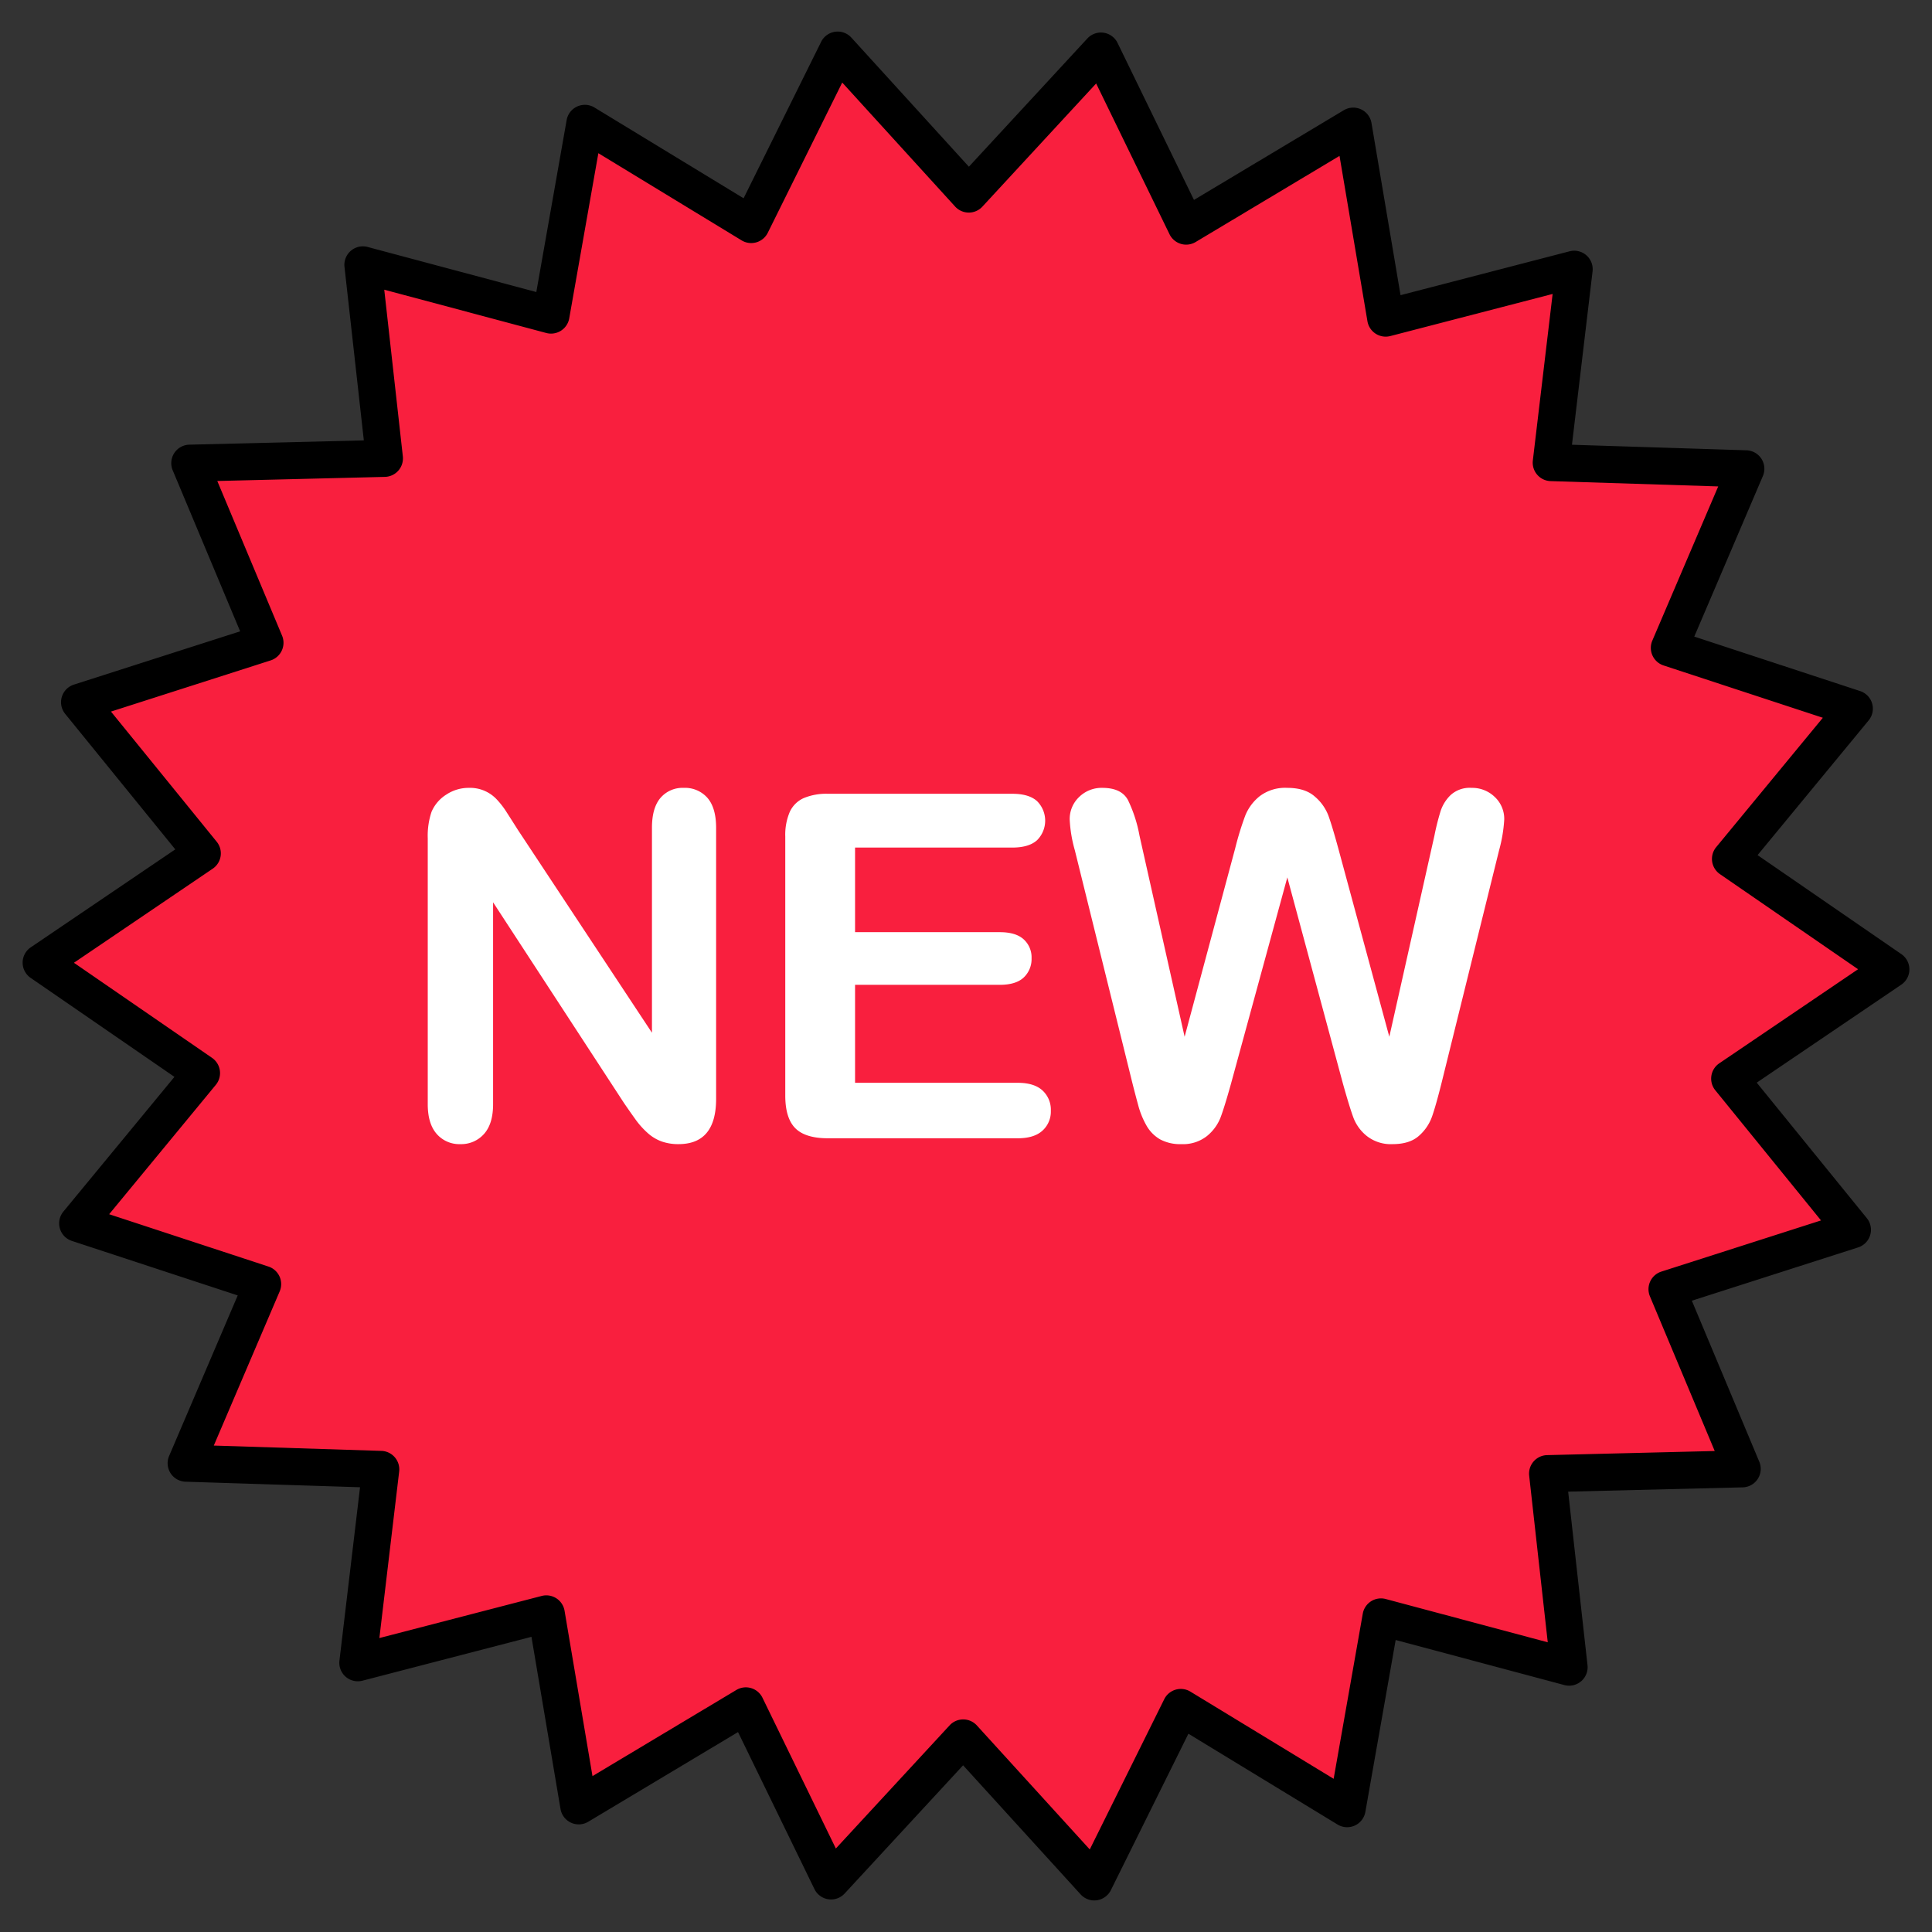
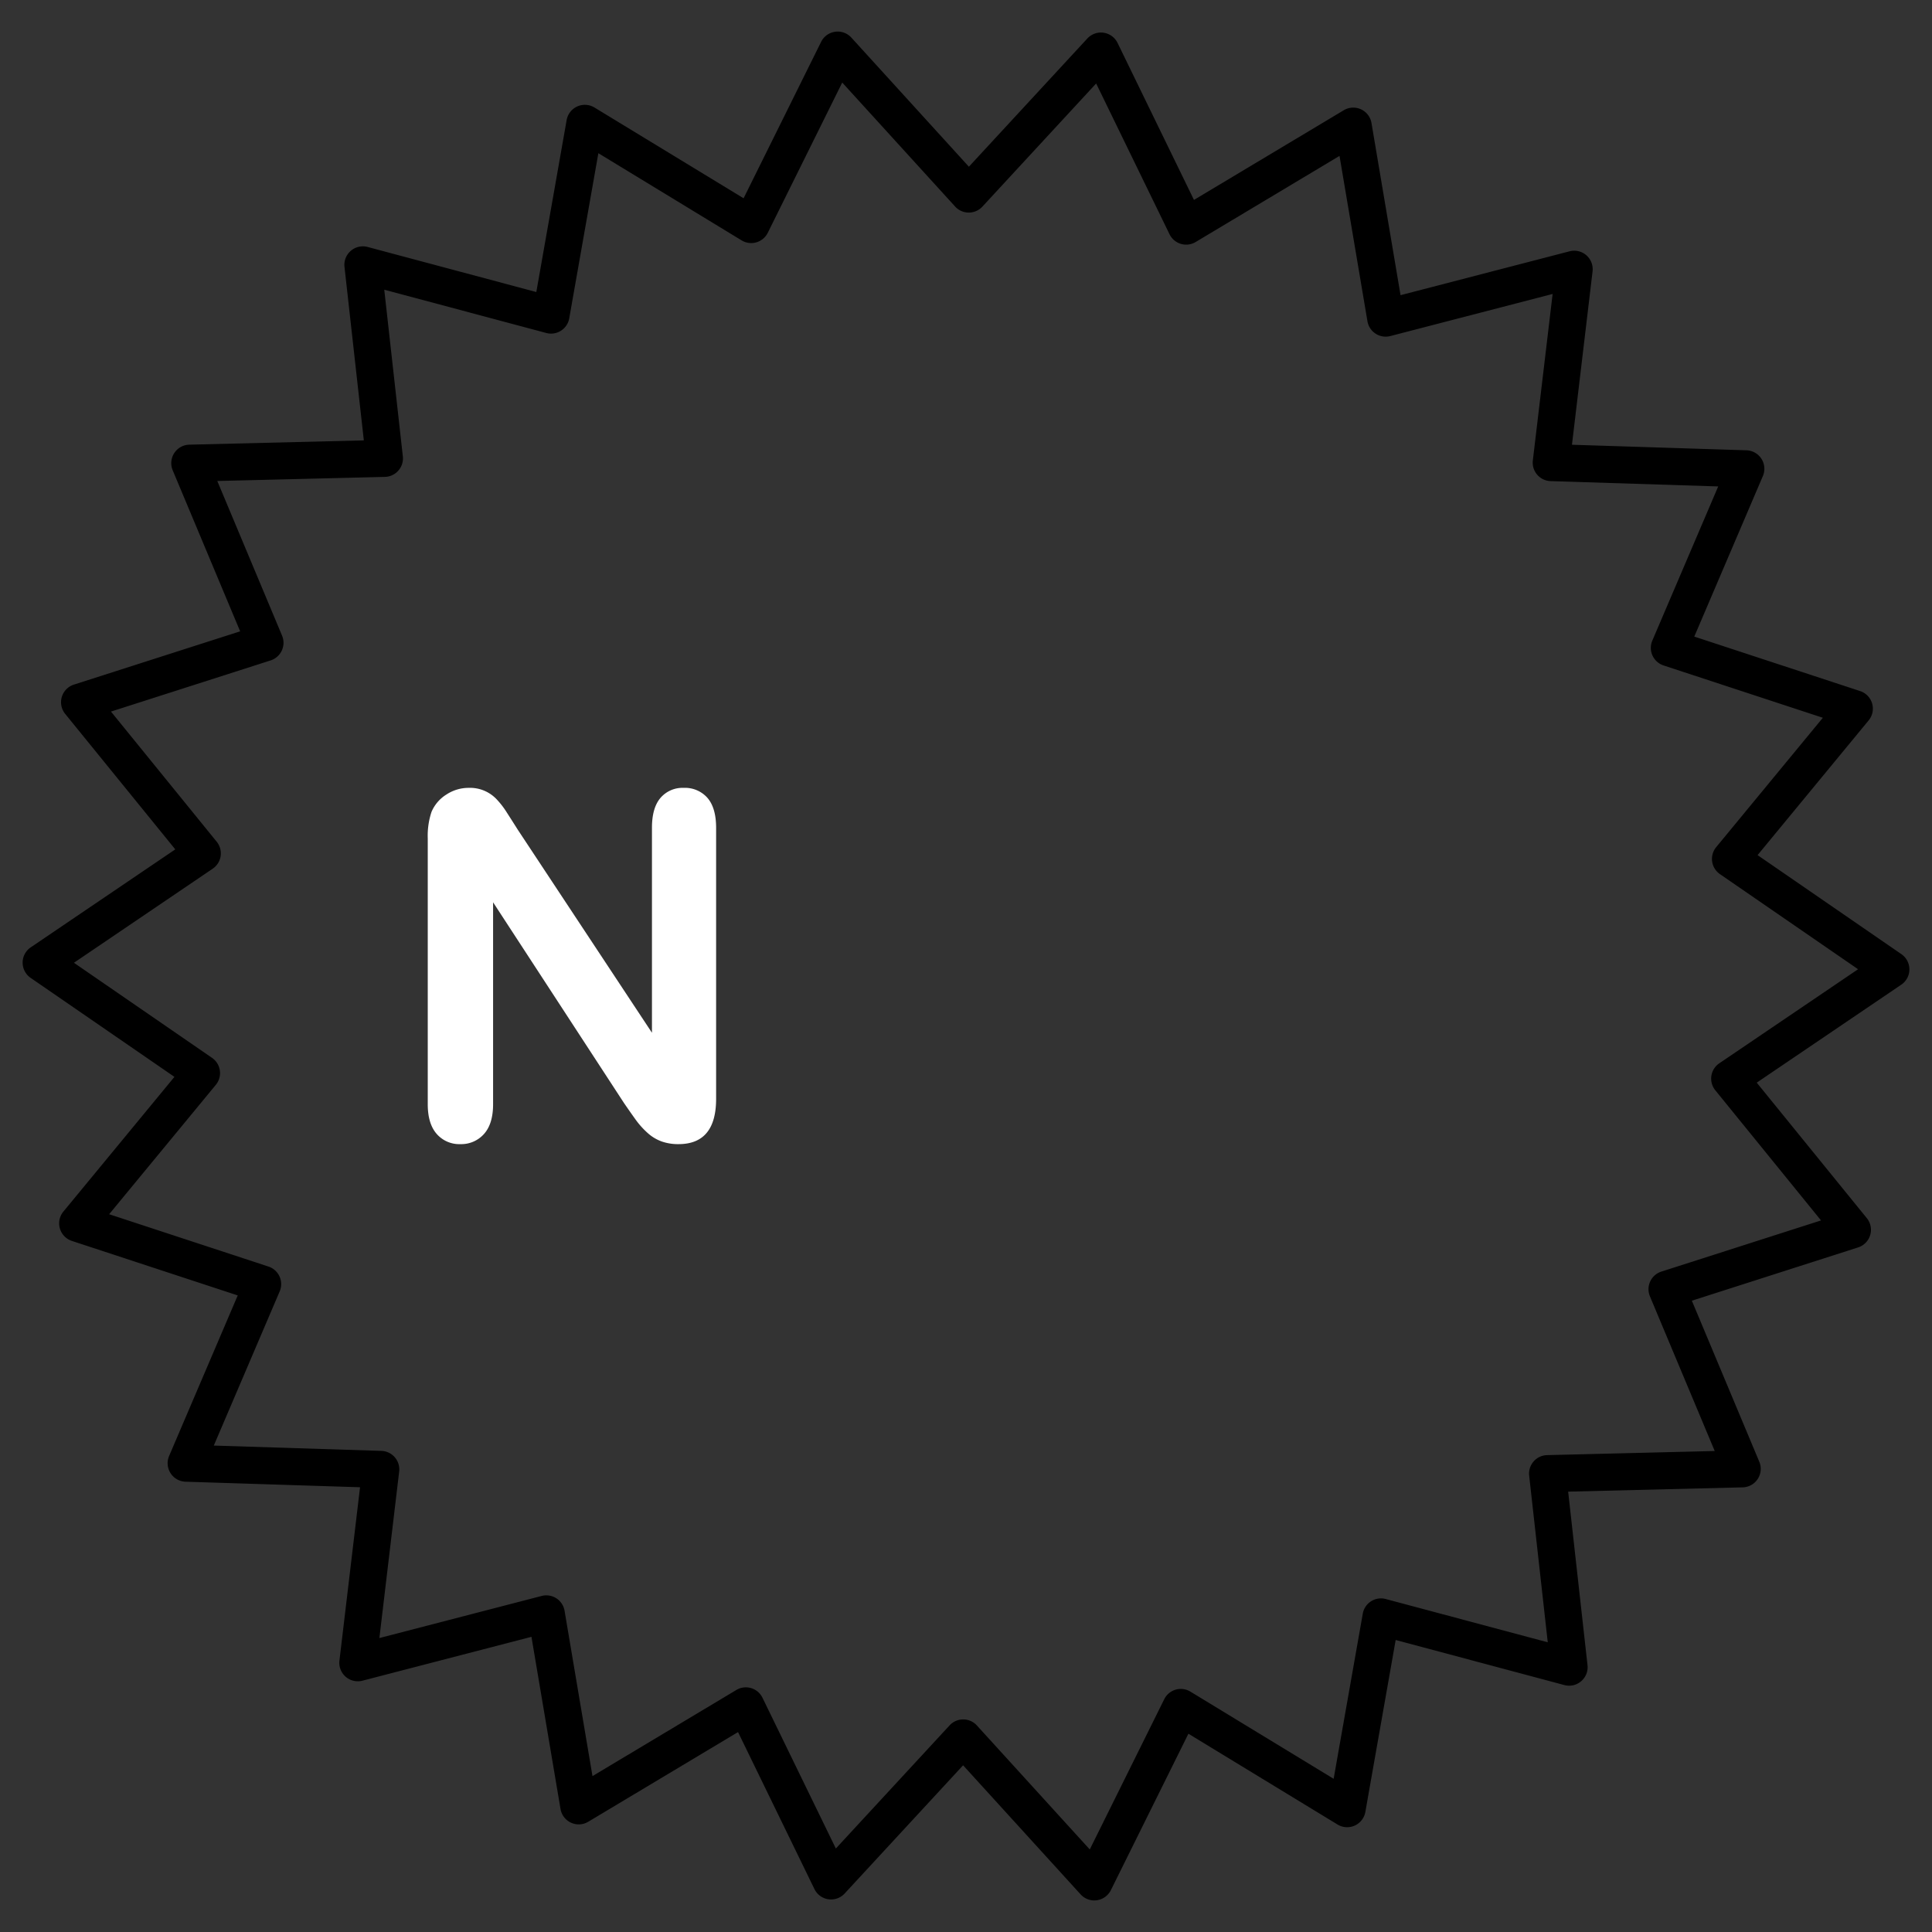
<svg xmlns="http://www.w3.org/2000/svg" id="Layer_1" viewBox="0 0 512 512" data-name="Layer 1">
  <rect x="0" y="0" width="512" height="512" fill="#333333" stroke="none" />
-   <path d="m49.33 387.763 20.282-47.457-49.032-16.106 32.83-39.821-42.508-29.267 42.719-28.958-32.541-40.058 49.148-15.75-19.938-47.603 51.594-1.265-5.718-51.292 49.86 13.321 8.964-50.825 44.088 26.829 22.92-46.241 34.743 38.164 35.019-37.911 22.584 46.406 44.281-26.509 8.595 50.888 49.956-12.959-6.09 51.249 51.584 1.639-20.282 47.457 49.032 16.106-32.83 39.821 42.508 29.267-42.719 28.958 32.541 40.058-49.148 15.75 19.938 47.603-51.594 1.265 5.718 51.292-49.86-13.321-8.964 50.825-44.088-26.829-22.92 46.241-34.743-38.164-35.019 37.911-22.584-46.406-44.281 26.509-8.595-50.888-49.956 12.959 6.09-51.249z" fill="#f91f3e" />
  <path d="m290 503.632a4.9 4.9 0 0 1 -3.625-1.6l-31.145-34.211-31.389 33.979a4.9 4.9 0 0 1 -8.008-1.181l-20.246-41.6-39.694 23.763a4.9 4.9 0 0 1 -7.352-3.39l-7.7-45.617-44.786 11.625a4.9 4.9 0 0 1 -6.1-5.323l5.459-45.941-46.241-1.469a4.9 4.9 0 0 1 -4.352-6.826l18.179-42.541-43.949-14.442a4.9 4.9 0 0 1 -2.253-7.776l29.43-35.7-38.106-26.233a4.9 4.9 0 0 1 .029-8.095l38.3-25.959-29.176-35.908a4.9 4.9 0 0 1 2.31-7.759l44.057-14.119-17.873-42.672a4.9 4.9 0 0 1 4.4-6.794l46.251-1.135-5.126-45.979a4.9 4.9 0 0 1 6.137-5.279l44.7 11.942 8.035-45.561a4.9 4.9 0 0 1 7.376-3.337l39.518 24.051 20.546-41.452a4.9 4.9 0 0 1 8.016-1.123l31.145 34.211 31.392-33.981a4.9 4.9 0 0 1 8.008 1.181l20.246 41.6 39.694-23.763a4.9 4.9 0 0 1 7.352 3.39l7.7 45.617 44.786-11.625a4.9 4.9 0 0 1 6.1 5.323l-5.459 45.941 46.241 1.469a4.9 4.9 0 0 1 4.352 6.826l-18.179 42.546 43.953 14.437a4.9 4.9 0 0 1 2.253 7.776l-29.43 35.7 38.106 26.236a4.9 4.9 0 0 1 -.029 8.1l-38.3 25.959 29.171 35.908a4.9 4.9 0 0 1 -2.31 7.759l-44.057 14.119 17.873 42.672a4.9 4.9 0 0 1 -4.4 6.794l-46.251 1.135 5.126 45.979a4.9 4.9 0 0 1 -6.137 5.279l-44.7-11.942-8.035 45.561a4.9 4.9 0 0 1 -7.376 3.337l-39.517-24.059-20.546 41.452a4.91 4.91 0 0 1 -4.394 2.725zm-34.744-47.968h.018a4.91 4.91 0 0 1 3.607 1.6l29.919 32.86 19.733-39.812a4.9 4.9 0 0 1 6.941-2.011l37.957 23.1 7.718-43.759a4.9 4.9 0 0 1 6.093-3.884l42.929 11.469-4.924-44.16a4.9 4.9 0 0 1 4.753-5.445l44.421-1.09-17.171-40.984a4.9 4.9 0 0 1 3.026-6.562l42.315-13.56-28.017-34.489a4.9 4.9 0 0 1 1.054-7.148l36.781-24.933-36.6-25.2a4.9 4.9 0 0 1 -1-7.155l28.266-34.285-42.215-13.867a4.9 4.9 0 0 1 -2.977-6.583l17.461-40.859-44.414-1.407a4.9 4.9 0 0 1 -4.712-5.478l5.243-44.122-43.01 11.157a4.9 4.9 0 0 1 -6.065-3.928l-7.4-43.814-38.124 22.82a4.9 4.9 0 0 1 -6.926-2.061l-19.444-39.954-30.15 32.64a4.9 4.9 0 0 1 -3.6 1.576h-.018a4.91 4.91 0 0 1 -3.607-1.6l-29.917-32.86-19.73 39.812a4.9 4.9 0 0 1 -6.941 2.011l-37.957-23.099-7.718 43.759a4.9 4.9 0 0 1 -6.093 3.884l-42.929-11.469 4.924 44.16a4.9 4.9 0 0 1 -4.751 5.444l-44.421 1.09 17.166 40.984a4.9 4.9 0 0 1 -3.026 6.562l-42.315 13.56 28.017 34.489a4.9 4.9 0 0 1 -1.054 7.148l-36.781 24.933 36.6 25.2a4.9 4.9 0 0 1 1 7.155l-28.264 34.283 42.215 13.867a4.9 4.9 0 0 1 2.977 6.583l-17.461 40.859 44.412 1.409a4.9 4.9 0 0 1 4.712 5.478l-5.243 44.122 43.01-11.157a4.9 4.9 0 0 1 6.065 3.928l7.4 43.814 38.125-22.824a4.9 4.9 0 0 1 6.926 2.061l19.444 39.954 30.15-32.64a4.906 4.906 0 0 1 3.6-1.572z" />
  <g fill="#fff">
    <path d="m137.214 219.877 35.561 53.811v-54.309q0-5.289 2.273-7.944a7.688 7.688 0 0 1 6.134-2.642 7.927 7.927 0 0 1 6.291 2.642q2.3 2.65 2.306 7.944v71.813q0 12.015-9.965 12.015a13.127 13.127 0 0 1 -4.484-.715 11.274 11.274 0 0 1 -3.737-2.275 21.9 21.9 0 0 1 -3.239-3.638q-1.494-2.087-2.989-4.268l-34.692-53.19v53.5q0 5.232-2.428 7.916a8.056 8.056 0 0 1 -6.228 2.67 7.939 7.939 0 0 1 -6.291-2.708q-2.37-2.707-2.367-7.878v-70.441a19.893 19.893 0 0 1 1-7.032 10.04 10.04 0 0 1 3.925-4.578 10.671 10.671 0 0 1 5.916-1.777 9.686 9.686 0 0 1 7.379 2.99 22.153 22.153 0 0 1 2.741 3.553q1.399 2.172 2.894 4.541z" />
-     <path d="m268.269 224.615h-41.669v22.421h38.365q4.237 0 6.322 1.9a6.435 6.435 0 0 1 2.087 5.011 6.7 6.7 0 0 1 -2.054 5.076q-2.058 1.961-6.355 1.965h-38.365v25.965h43.1q4.361 0 6.571 2.031a6.939 6.939 0 0 1 2.211 5.387 6.792 6.792 0 0 1 -2.211 5.255q-2.211 2.031-6.571 2.031h-50.26q-6.042 0-8.689-2.68t-2.646-8.658v-68.637a15.394 15.394 0 0 1 1.184-6.5 7.355 7.355 0 0 1 3.7-3.676 15.545 15.545 0 0 1 6.447-1.147h48.828q4.422 0 6.572 1.955a7.3 7.3 0 0 1 0 10.341q-2.146 1.956-6.567 1.96z" />
-     <path d="m355.916 287.263-14.761-54.742-14.948 54.742q-1.741 6.233-2.771 8.94a11.893 11.893 0 0 1 -3.579 4.86 10.22 10.22 0 0 1 -6.79 2.144 11.211 11.211 0 0 1 -5.636-1.269 9.806 9.806 0 0 1 -3.582-3.62 22.589 22.589 0 0 1 -2.242-5.537q-.875-3.215-1.558-5.951l-15.2-61.472a36.029 36.029 0 0 1 -1.368-8.16 8.039 8.039 0 0 1 2.491-5.979 8.485 8.485 0 0 1 6.165-2.426q5.045 0 6.789 3.234a36.775 36.775 0 0 1 3.051 9.411l11.958 53.312 13.392-49.891a80.38 80.38 0 0 1 2.676-8.714 12.541 12.541 0 0 1 3.862-5.171 11.187 11.187 0 0 1 7.286-2.181q4.674 0 7.257 2.275a12.451 12.451 0 0 1 3.582 4.945q.994 2.679 2.677 8.846l13.516 49.891 11.958-53.312a63.188 63.188 0 0 1 1.65-6.543 10.4 10.4 0 0 1 2.677-4.231 7.521 7.521 0 0 1 5.511-1.871 8.576 8.576 0 0 1 6.136 2.4 7.942 7.942 0 0 1 2.522 6.007 39.094 39.094 0 0 1 -1.37 8.16l-15.2 61.472q-1.557 6.233-2.585 9.129a12.179 12.179 0 0 1 -3.482 5.074q-2.46 2.172-6.945 2.172a10.3 10.3 0 0 1 -6.787-2.116 11.4 11.4 0 0 1 -3.549-4.766q-.997-2.637-2.803-9.062z" />
  </g>
</svg>